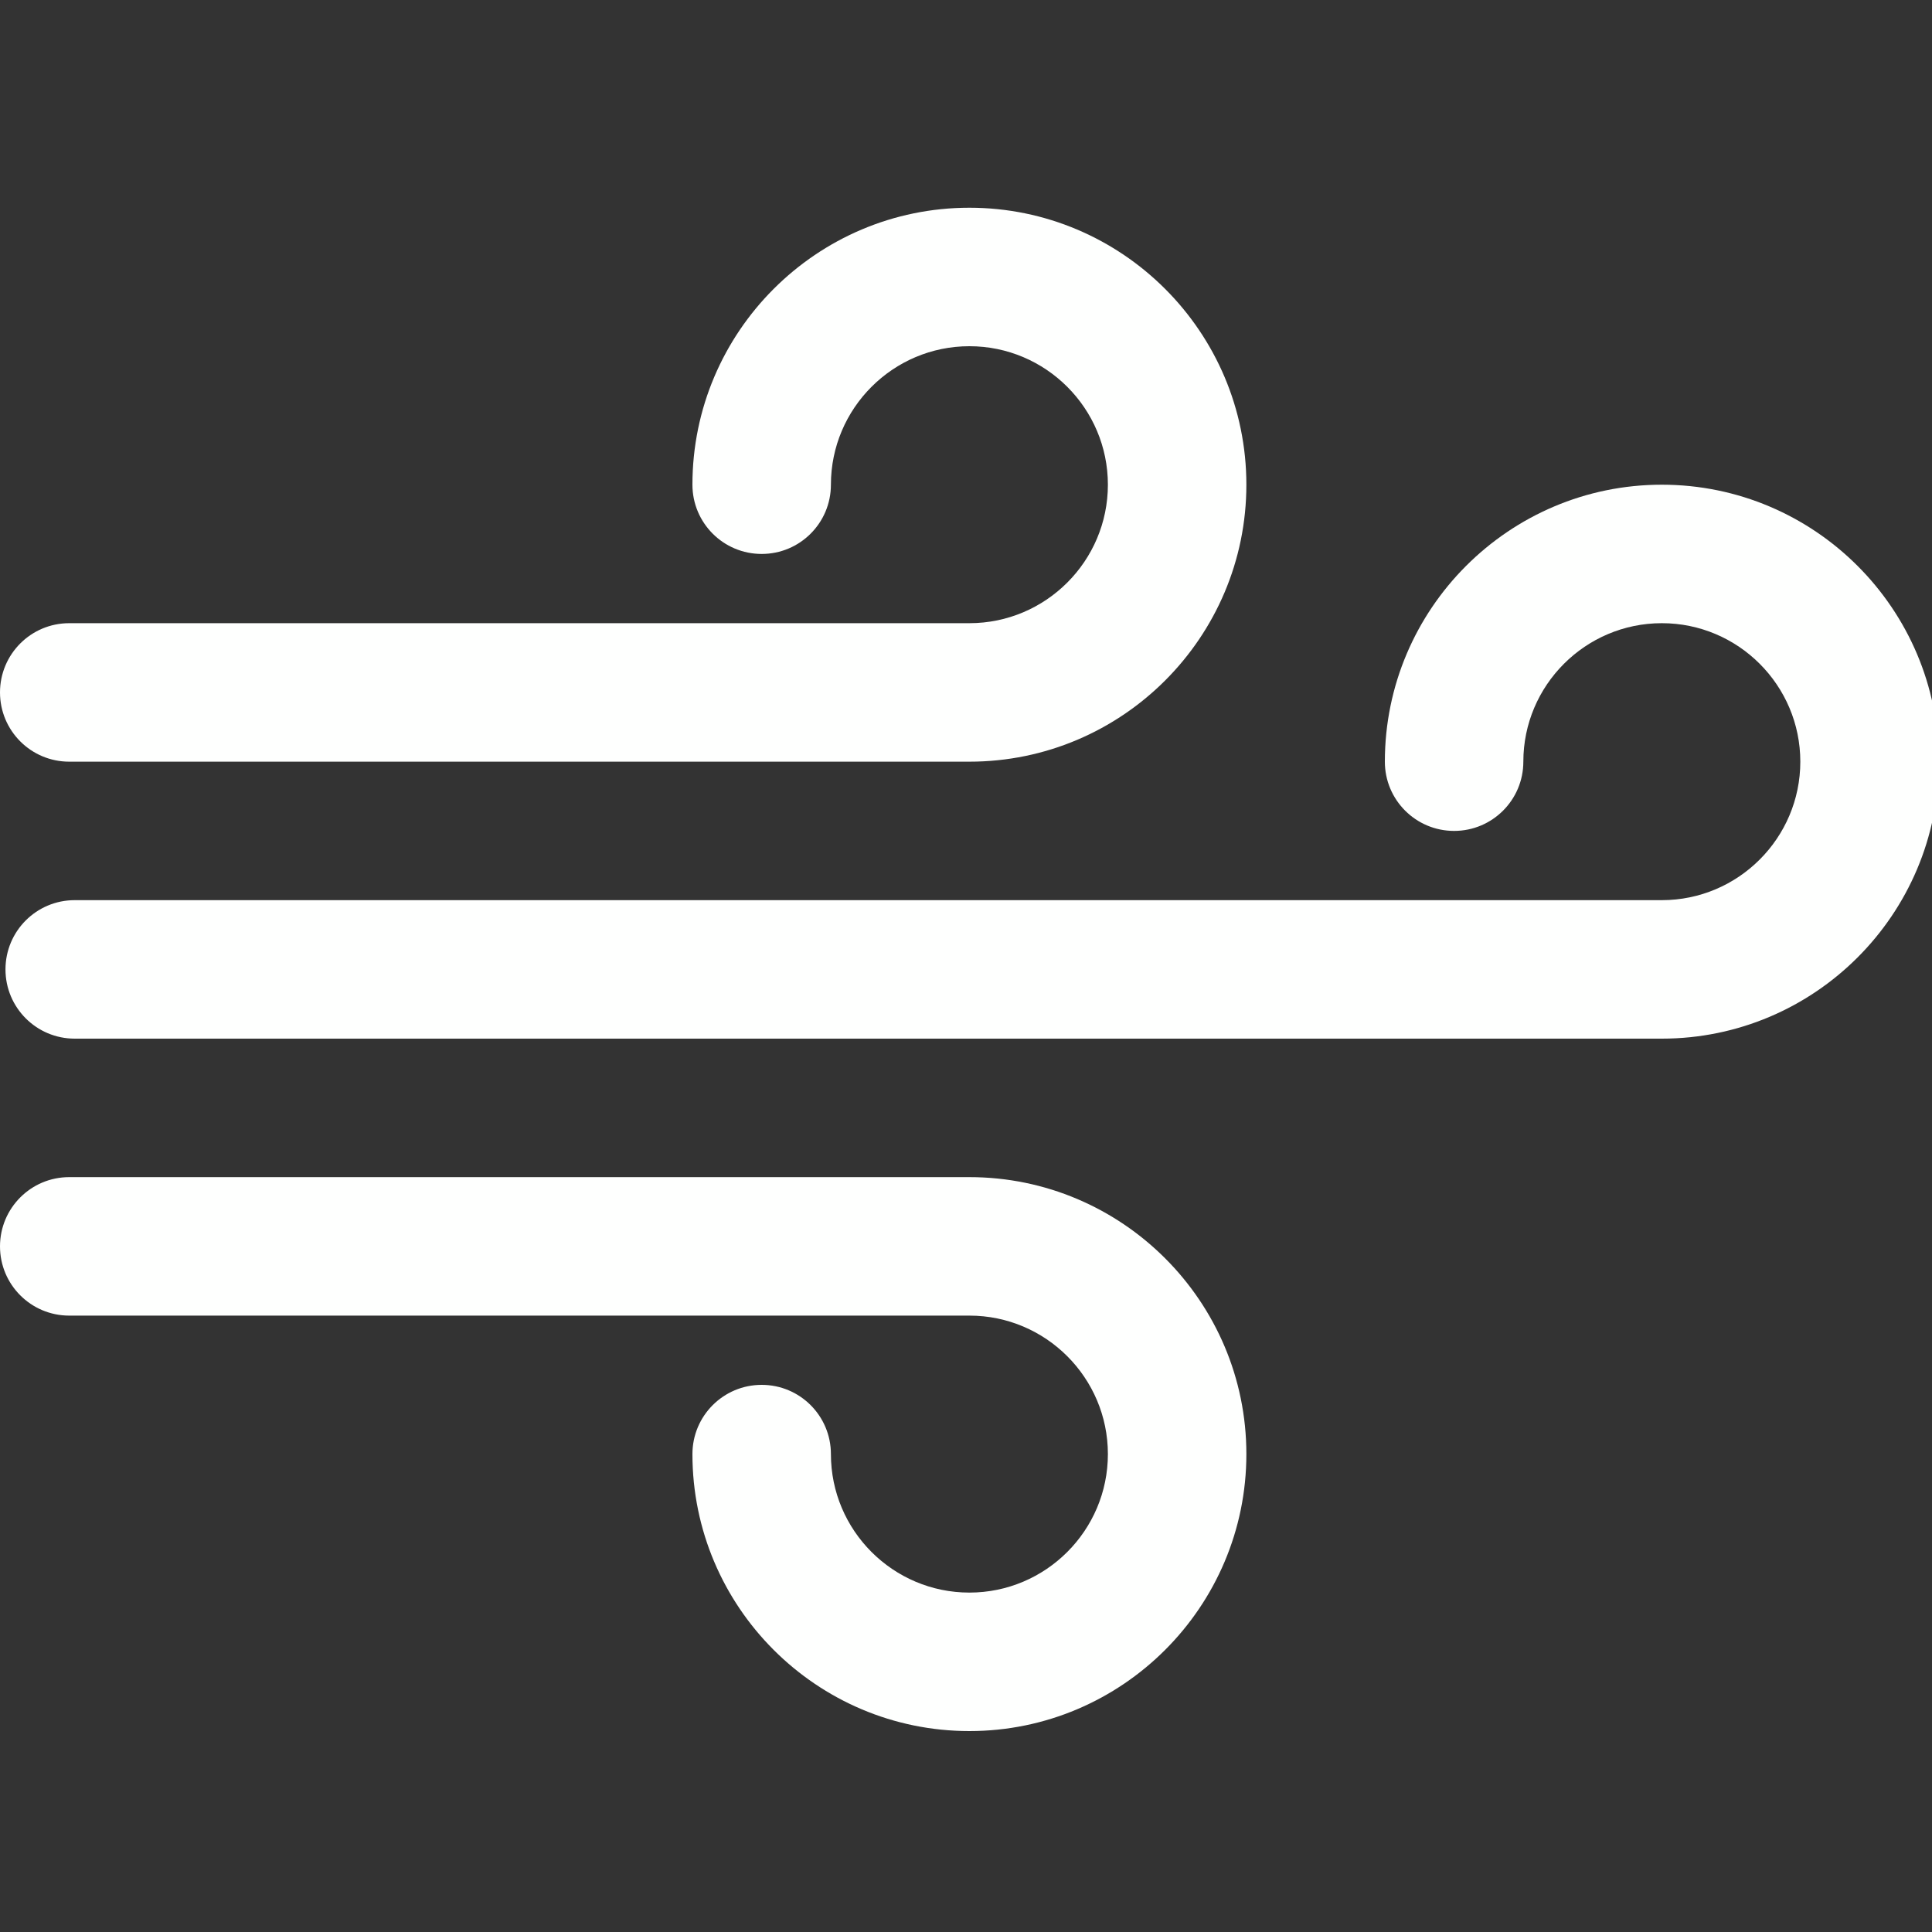
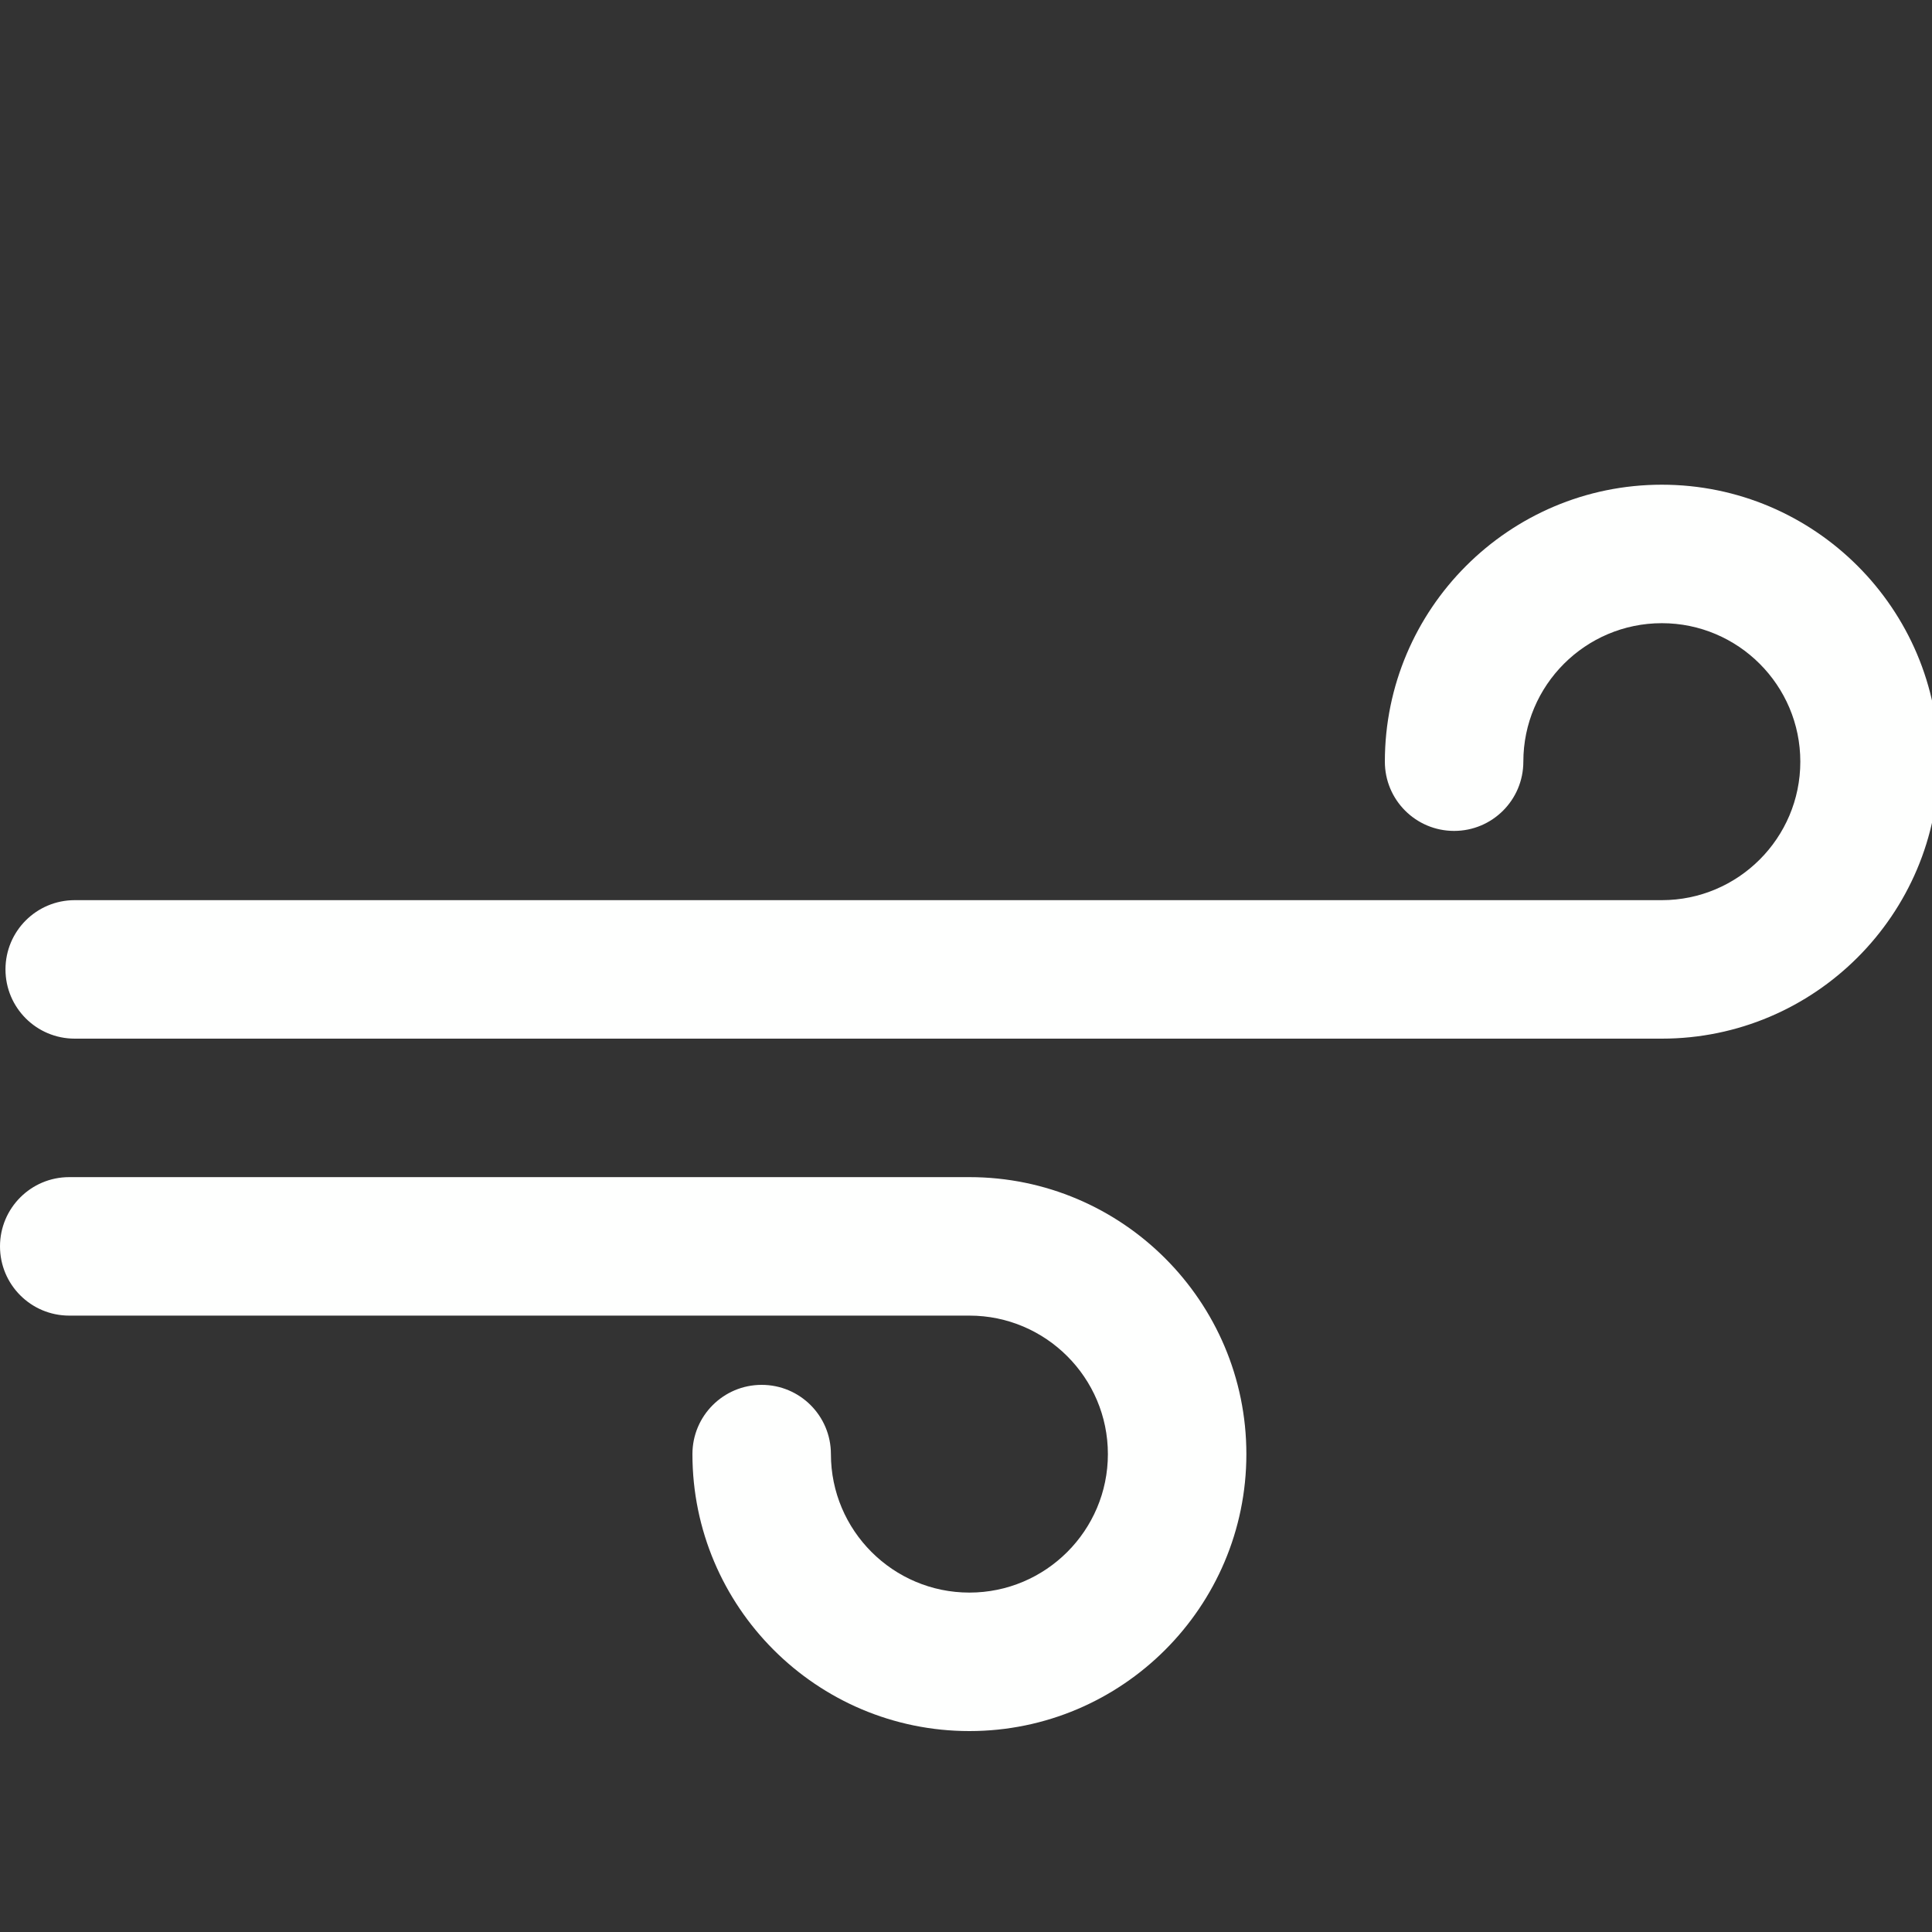
<svg xmlns="http://www.w3.org/2000/svg" width="100%" height="100%" viewBox="0 0 50 50" version="1.1" xml:space="preserve" style="fill-rule:evenodd;clip-rule:evenodd;stroke-linejoin:round;stroke-miterlimit:2;">
  <rect x="0" y="0" width="50" height="50" fill="#333333" stroke="none" />
  <g transform="matrix(0.112,0,0,0.112,0,0)">
    <path d="M224,272L16,272C7.156,272 0,279.164 0,288C0,296.836 7.156,304 16,304L224,304C241.641,304 256,318.351 256,336C256,353.649 241.641,368 224,368C206.359,368 192,353.649 192,336C192,327.164 184.844,320 176,320C167.156,320 160,327.164 160,336C160,371.289 188.703,400 224,400C259.297,400 288,371.289 288,336C288,300.711 259.297,272 224,272Z" style="fill:rgb(254,255,254);fill-rule:nonzero;" />
  </g>
  <g transform="matrix(0.112,0,0,0.112,0,0)">
    <path d="M384,112C348.703,112 320,140.711 320,176C320,184.836 327.156,192 336,192C344.844,192 352,184.836 352,176C352,158.351 366.359,144 384,144C401.641,144 416,158.351 416,176C416,193.649 401.641,208 384,208L17.266,208C8.422,208 1.266,215.164 1.266,224C1.266,232.836 8.422,240 17.266,240L384,240C419.297,240 448,211.289 448,176C448,140.711 419.297,112 384,112Z" style="fill:rgb(254,255,254);fill-rule:nonzero;" />
  </g>
  <g transform="matrix(0.112,0,0,0.112,0,0)">
-     <path d="M224,48C188.703,48 160,76.711 160,112C160,120.836 167.156,128 176,128C184.844,128 192,120.836 192,112C192,94.351 206.359,80 224,80C241.641,80 256,94.351 256,112C256,129.649 241.641,144 224,144L16,144C7.156,144 0,151.164 0,160C0,168.836 7.156,176 16,176L224,176C259.297,176 288,147.289 288,112C288,76.711 259.297,48 224,48Z" style="fill:rgb(254,255,254);fill-rule:nonzero;" />
-   </g>
+     </g>
</svg>